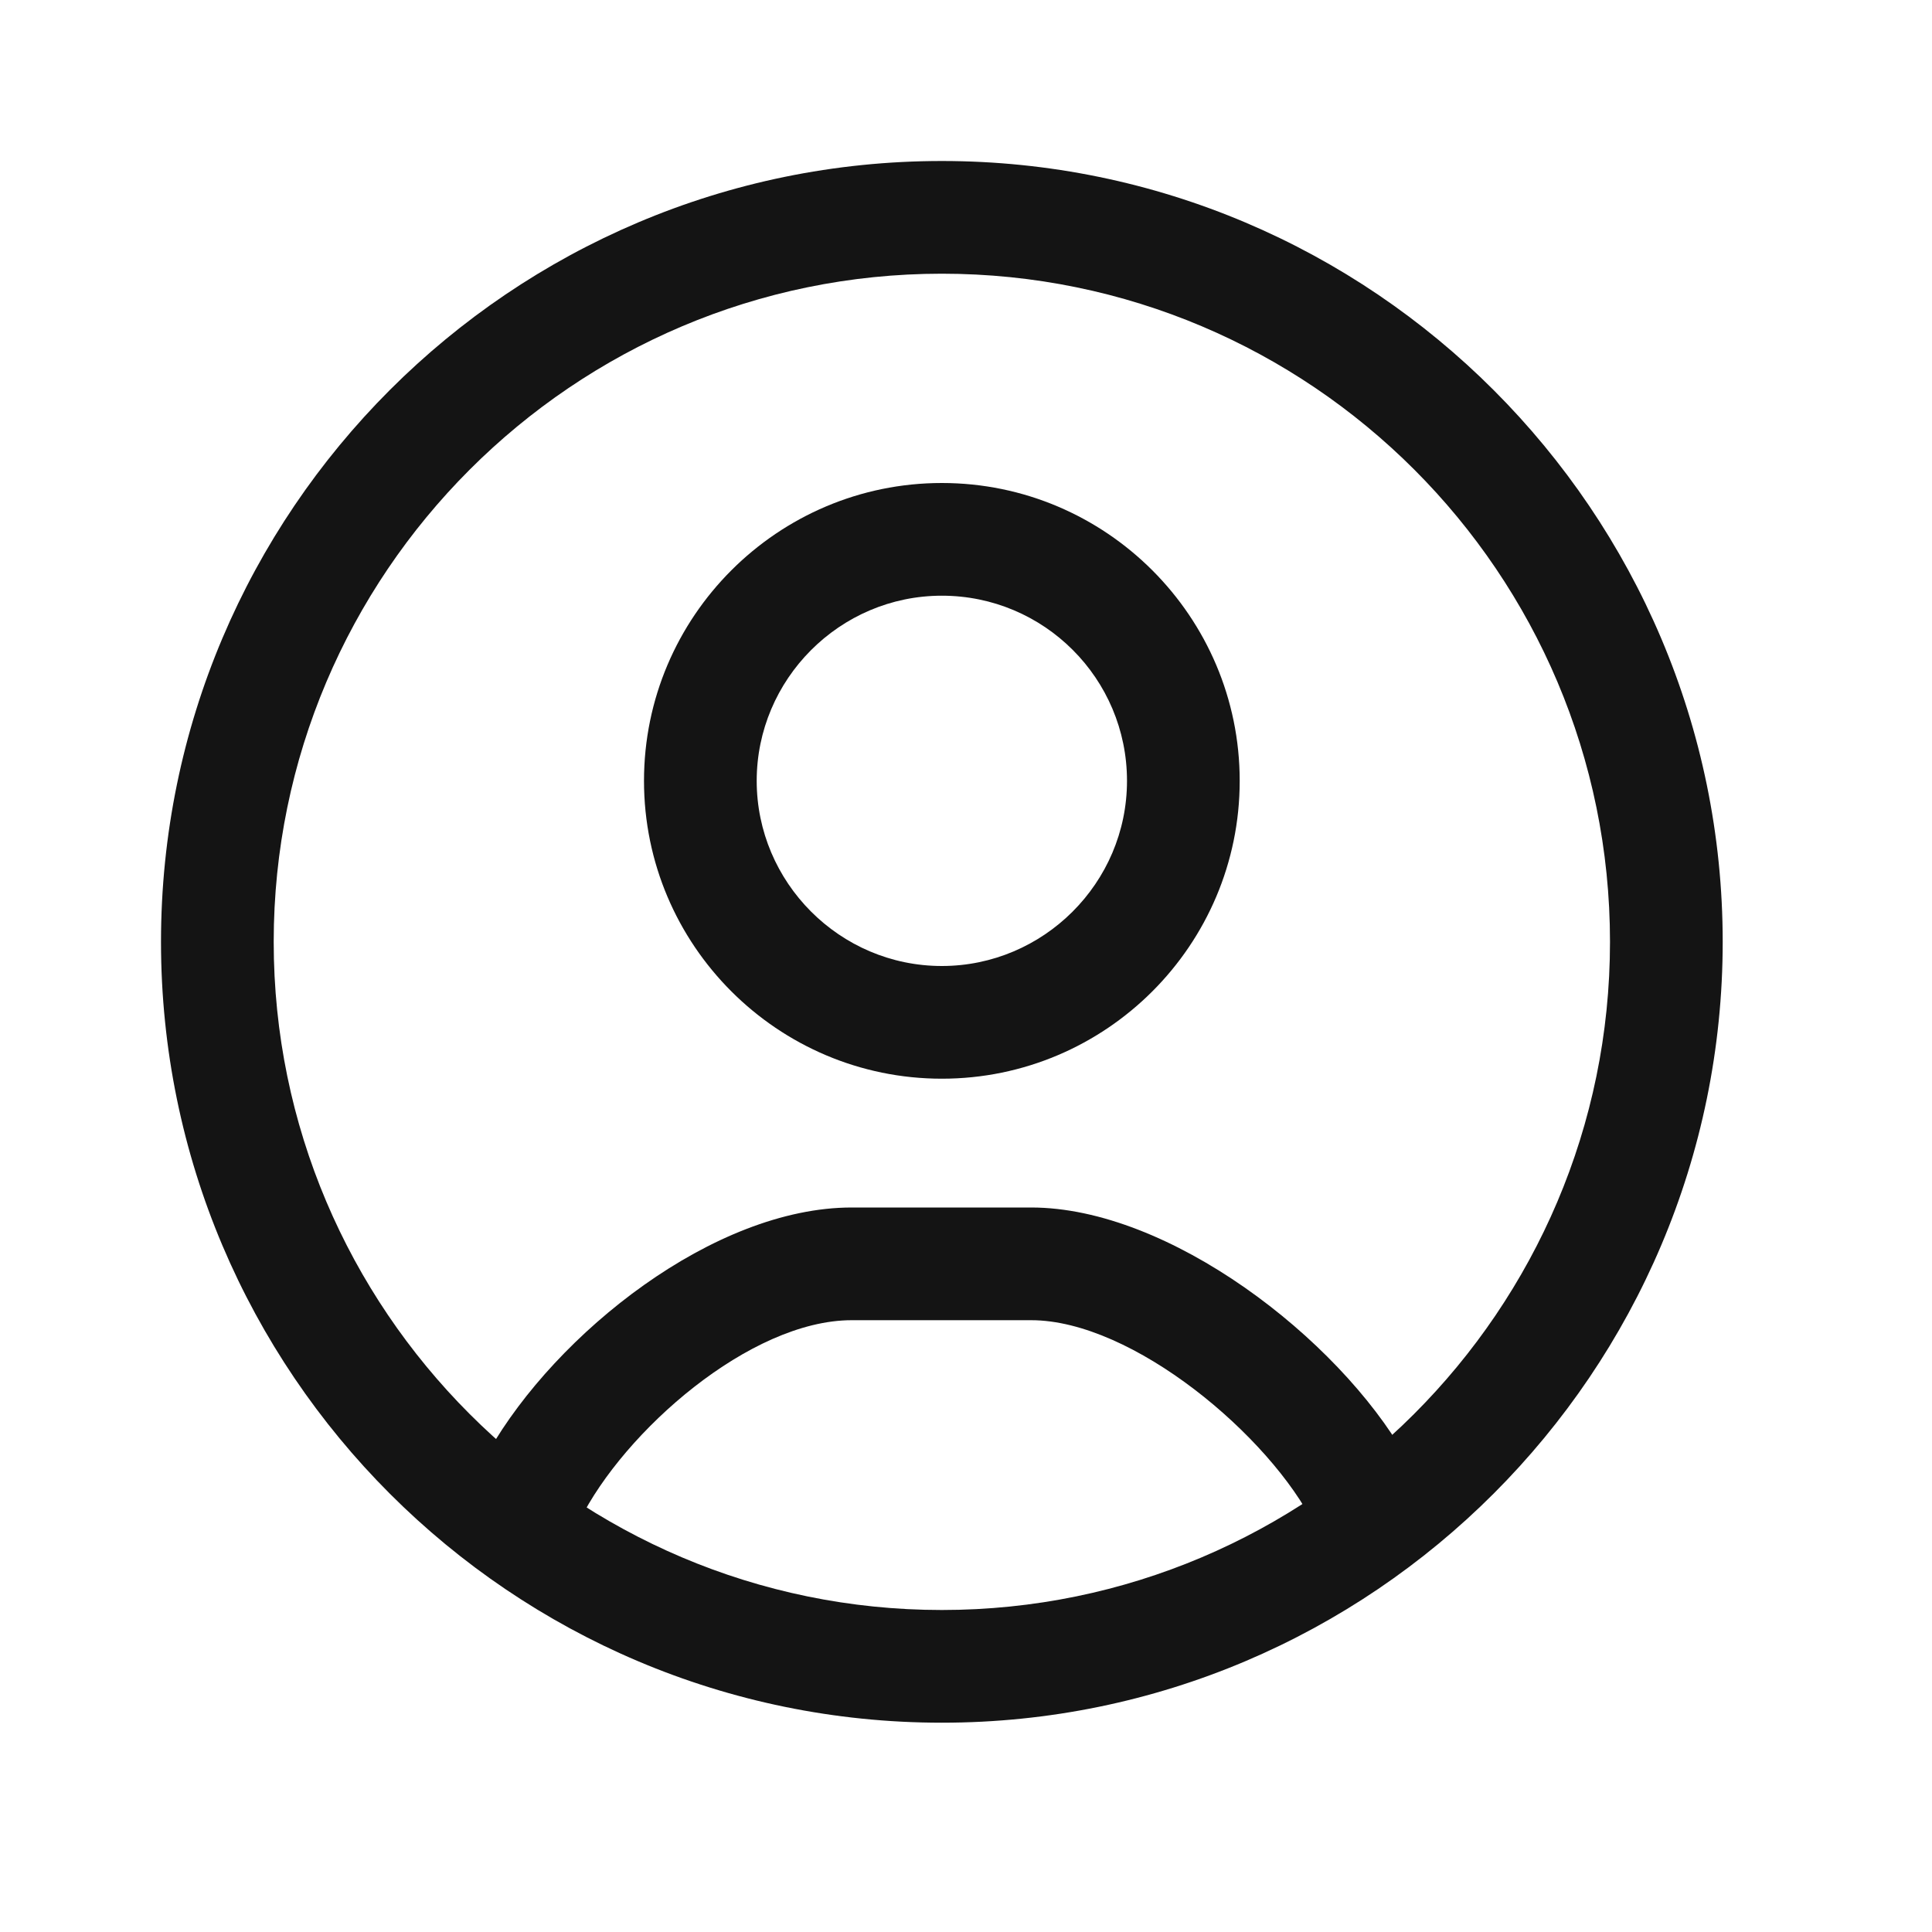
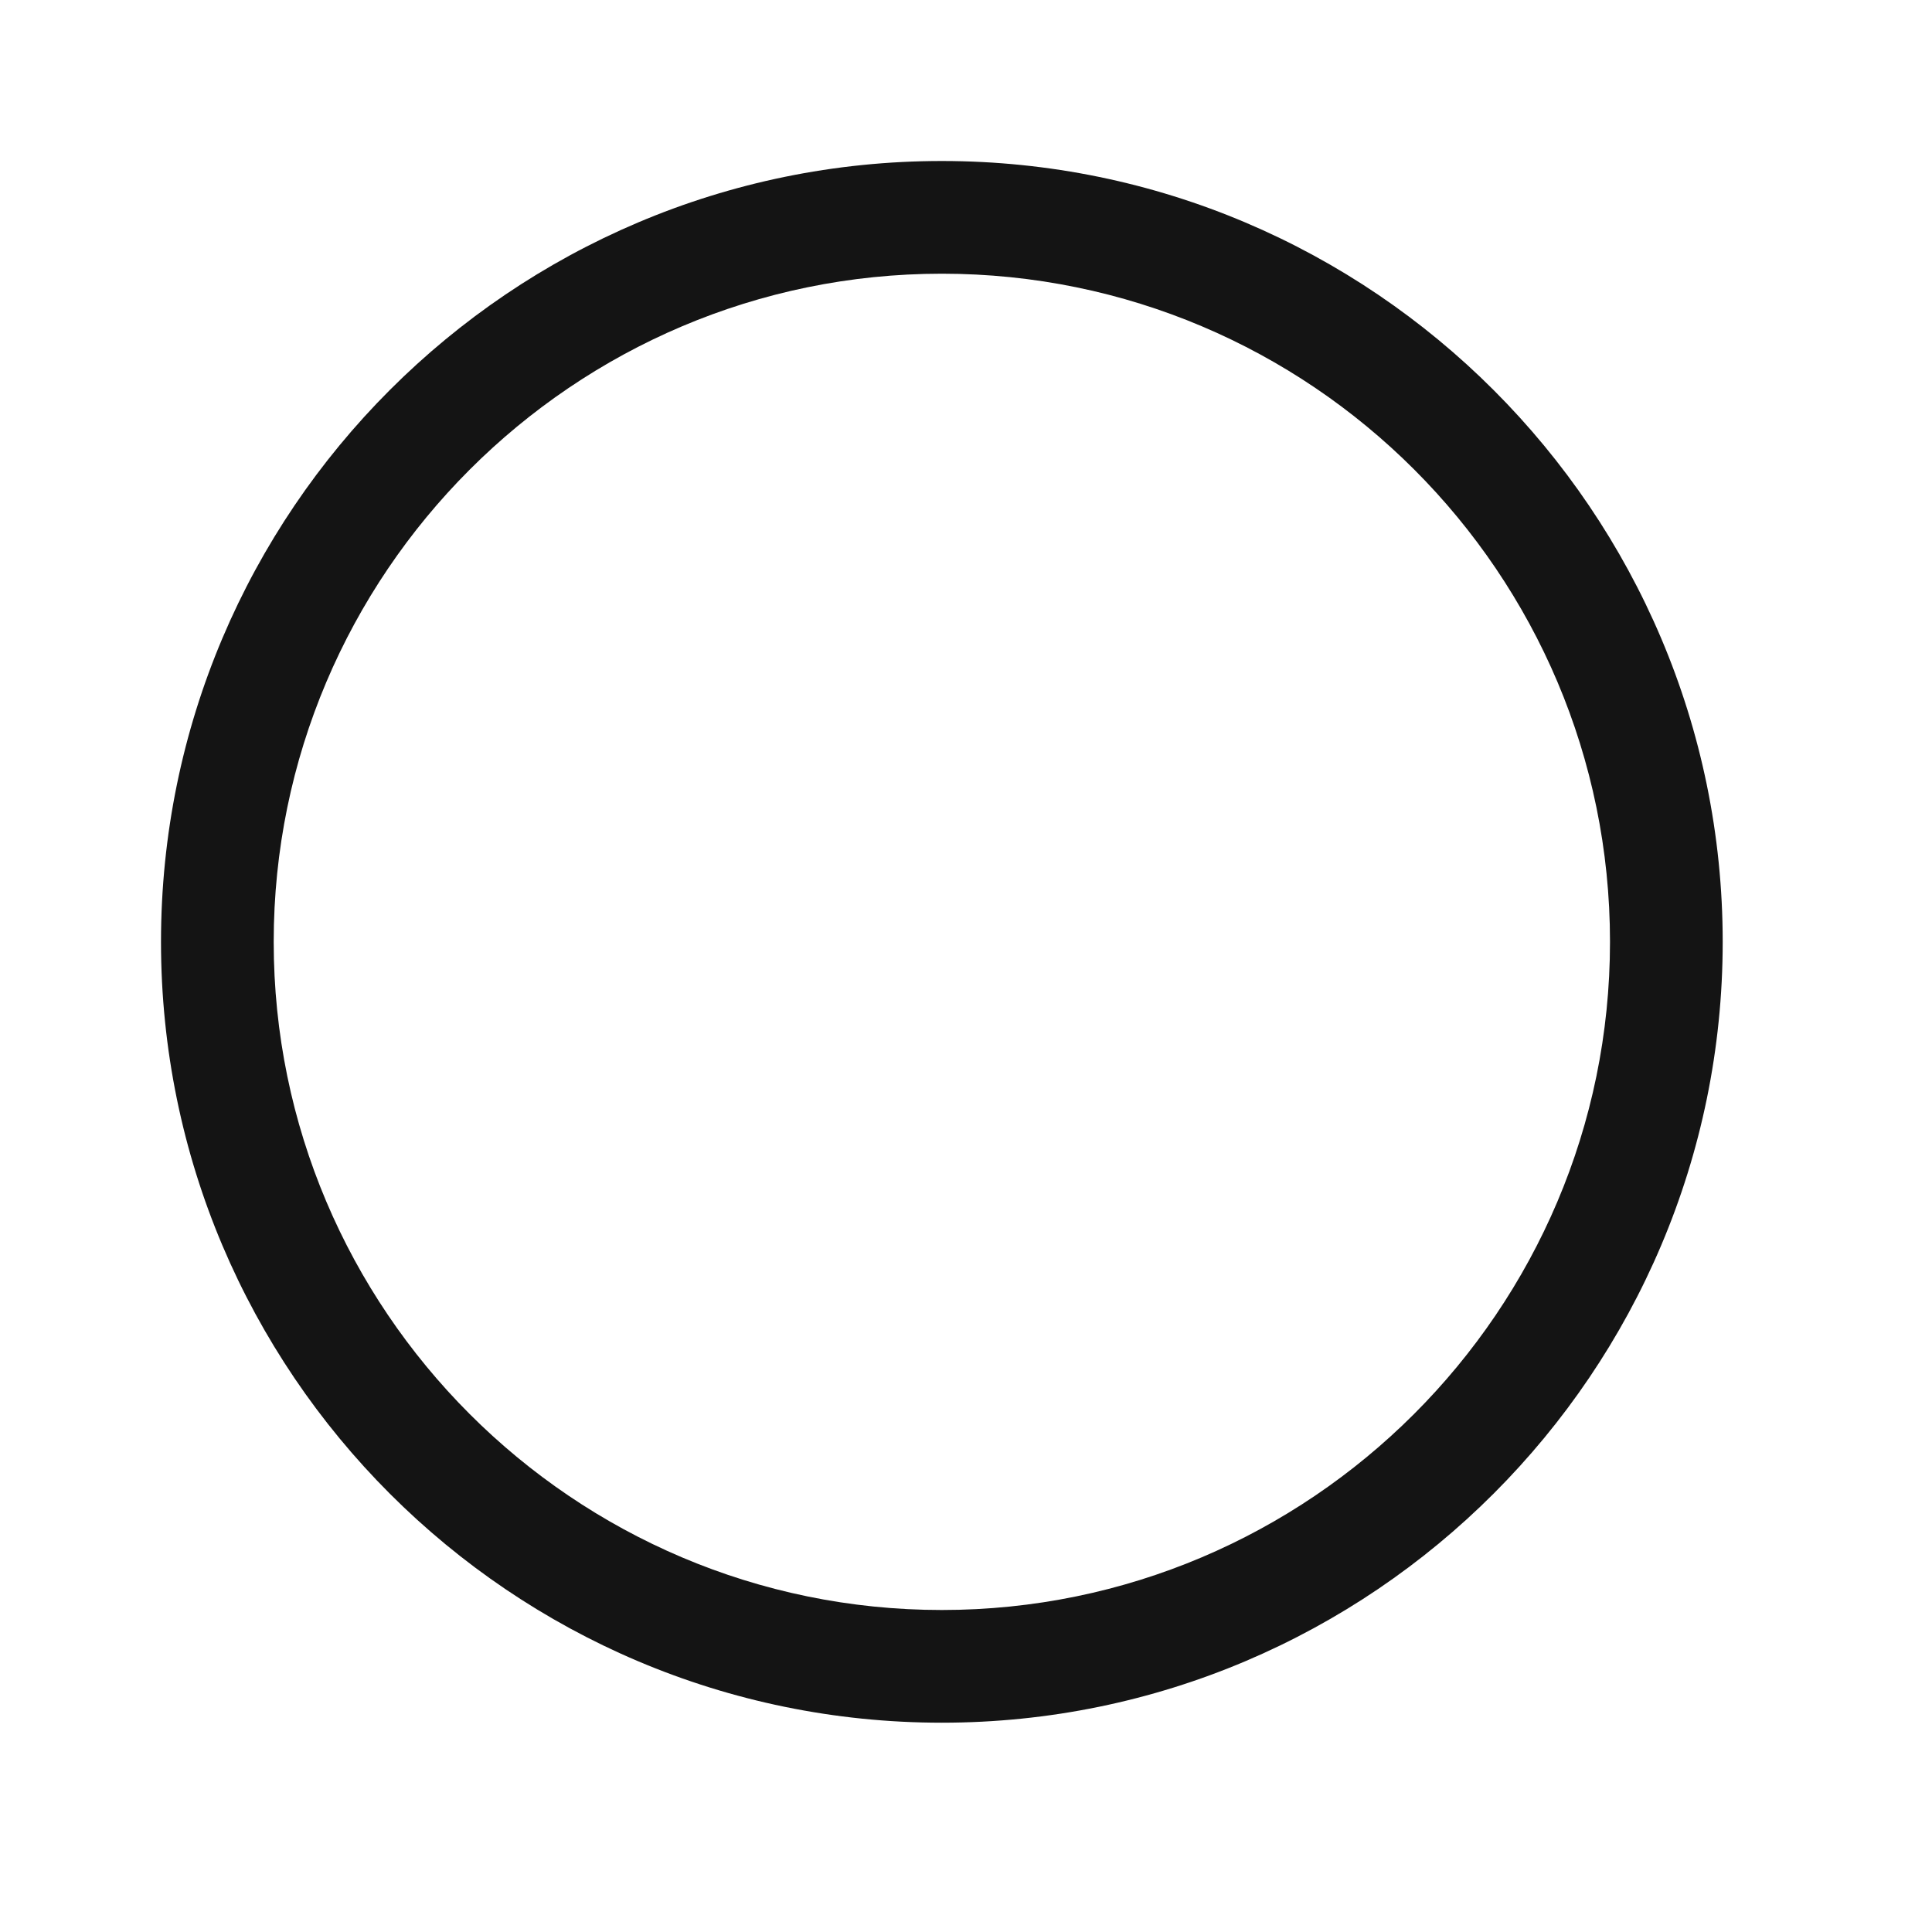
<svg xmlns="http://www.w3.org/2000/svg" width="24" height="24" viewBox="0 0 24 24" fill="none">
  <path fill-rule="evenodd" clip-rule="evenodd" d="M11.7 2C6.35 2 2 6.35 2 11.7C2 17.05 6.35 21.4 11.7 21.4C17.05 21.4 21.4 17.04 21.4 11.7C21.4 6.36 17.05 2 11.7 2ZM11.7 20C7.12 20 3.4 16.27 3.4 11.7C3.4 7.13 7.12 3.4 11.7 3.4C16.28 3.4 20 7.12 20 11.7C20 16.28 16.27 20 11.7 20Z" fill="#141414" />
-   <path fill-rule="evenodd" clip-rule="evenodd" d="M11.7 6C9.66 6 8 7.66 8 9.7C8 11.74 9.66 13.4 11.7 13.4C13.74 13.4 15.4 11.74 15.4 9.7C15.4 7.66 13.74 6 11.7 6ZM11.7 12C10.43 12 9.4 10.96 9.4 9.7C9.4 8.44 10.43 7.4 11.7 7.4C12.97 7.4 14 8.43 14 9.7C14 10.97 12.96 12 11.7 12ZM12.81 15H10.58C8.87 15 6.91 16.56 6.07 18.03C6.42 18.35 6.8 18.64 7.2 18.89C7.75 17.78 9.32 16.4 10.58 16.4H12.81C14.07 16.4 15.78 17.84 16.33 18.95C16.73 18.7 17.11 18.41 17.46 18.09C16.62 16.62 14.52 15 12.81 15Z" fill="#141414" />
</svg>